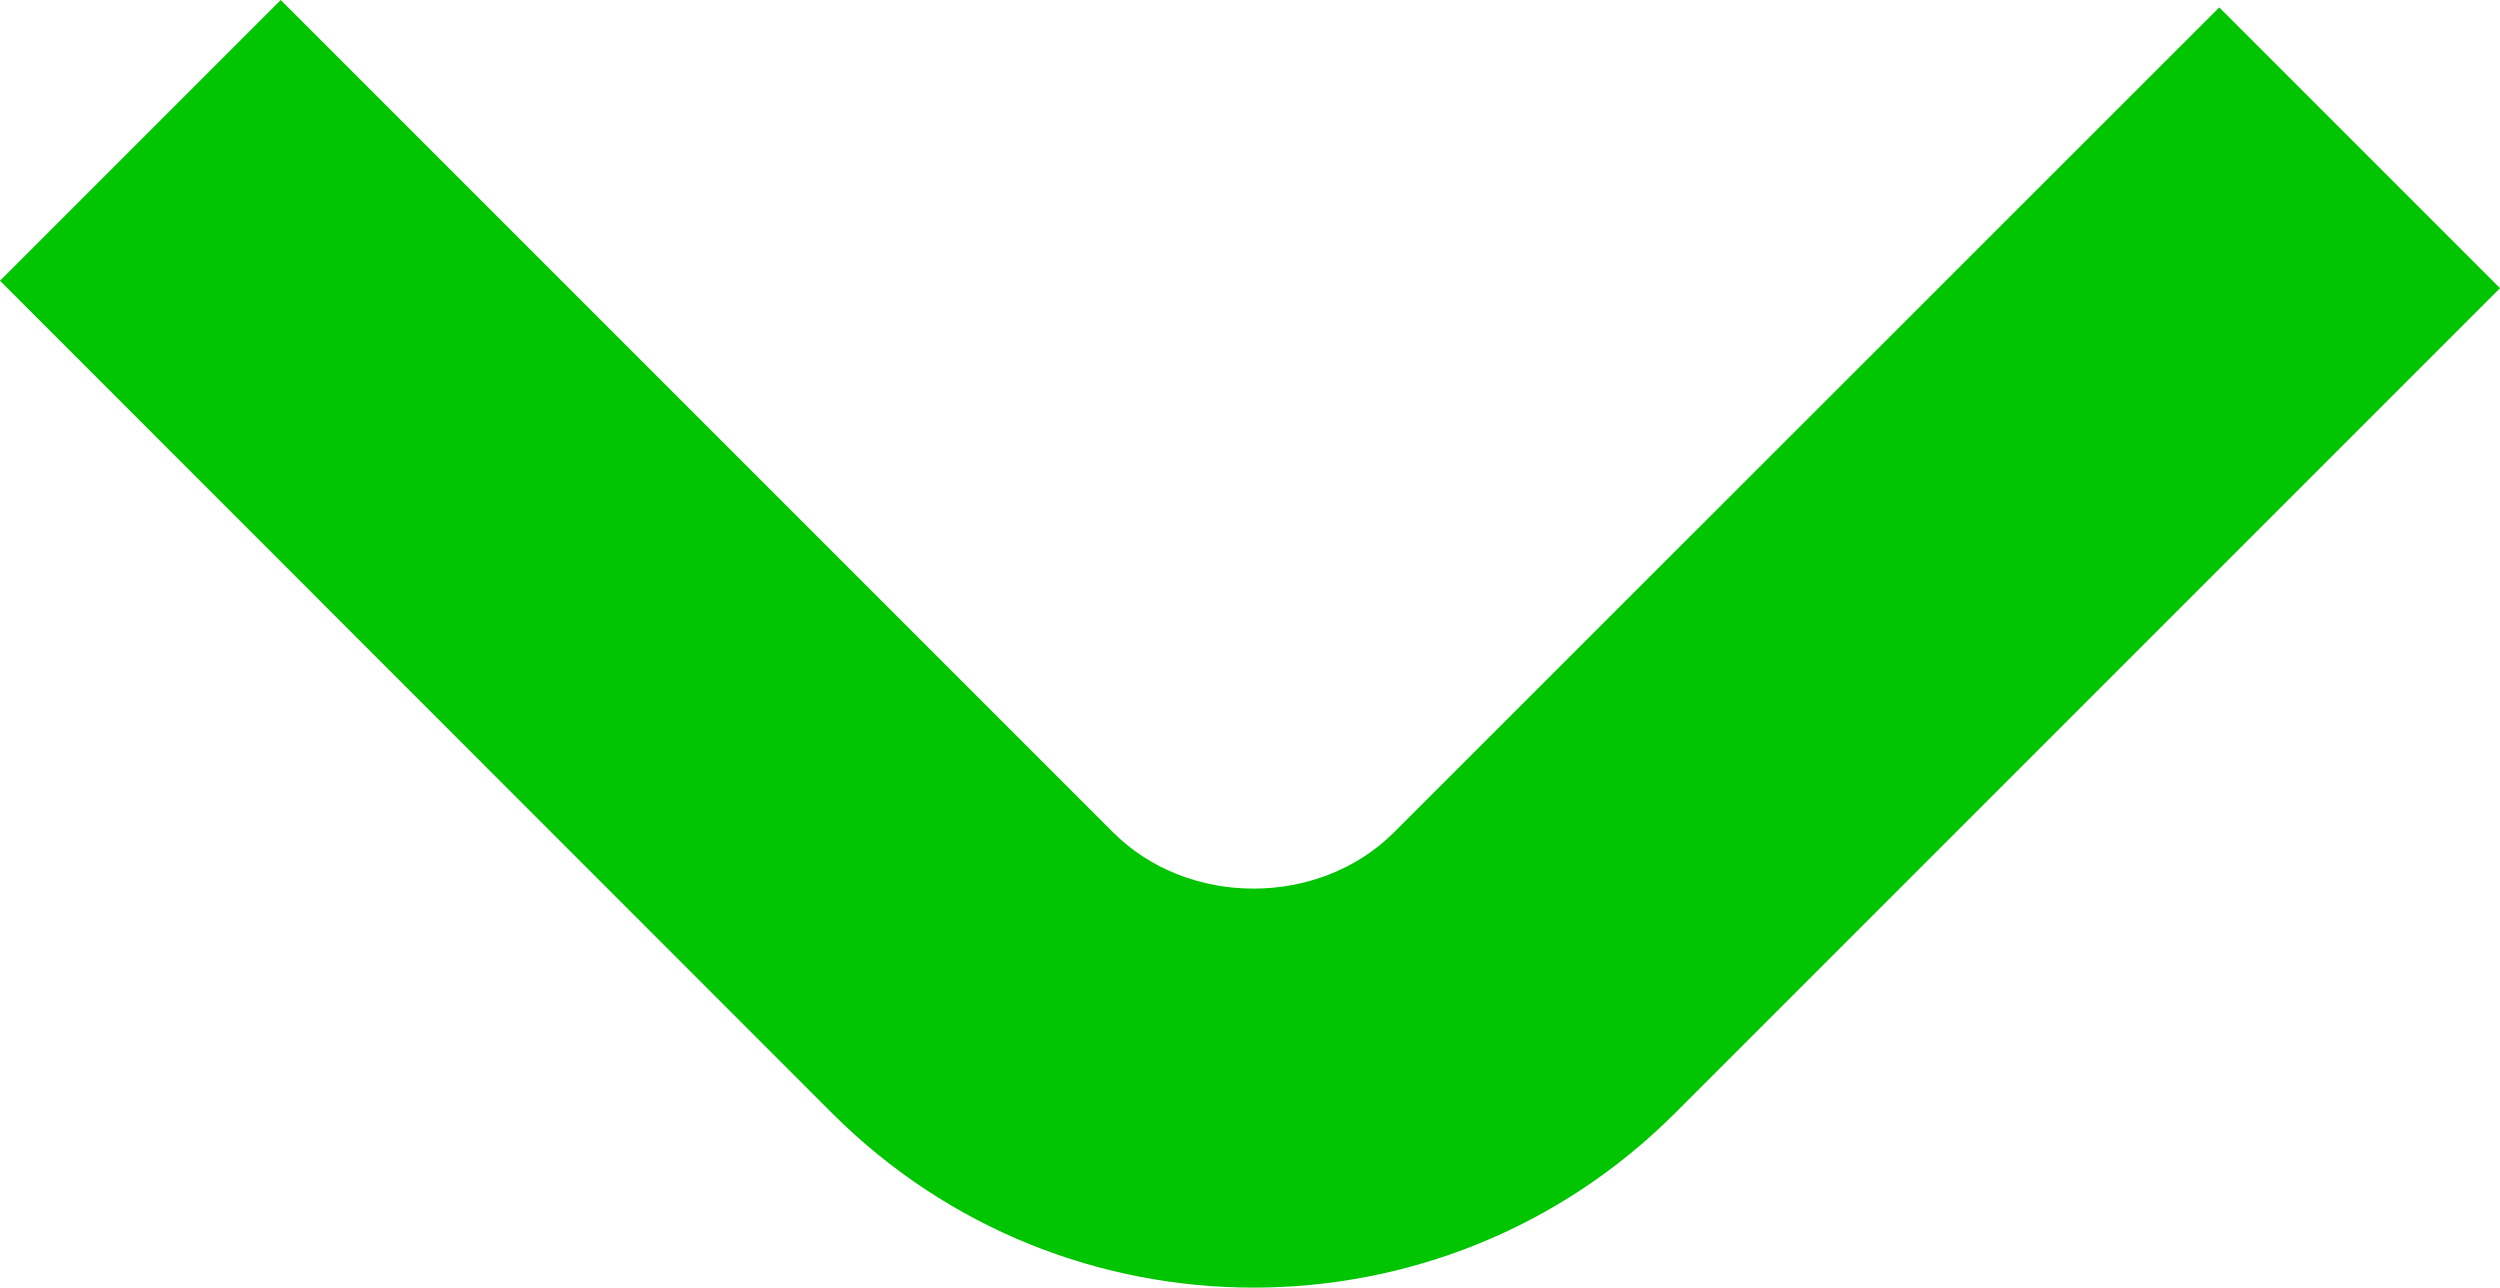
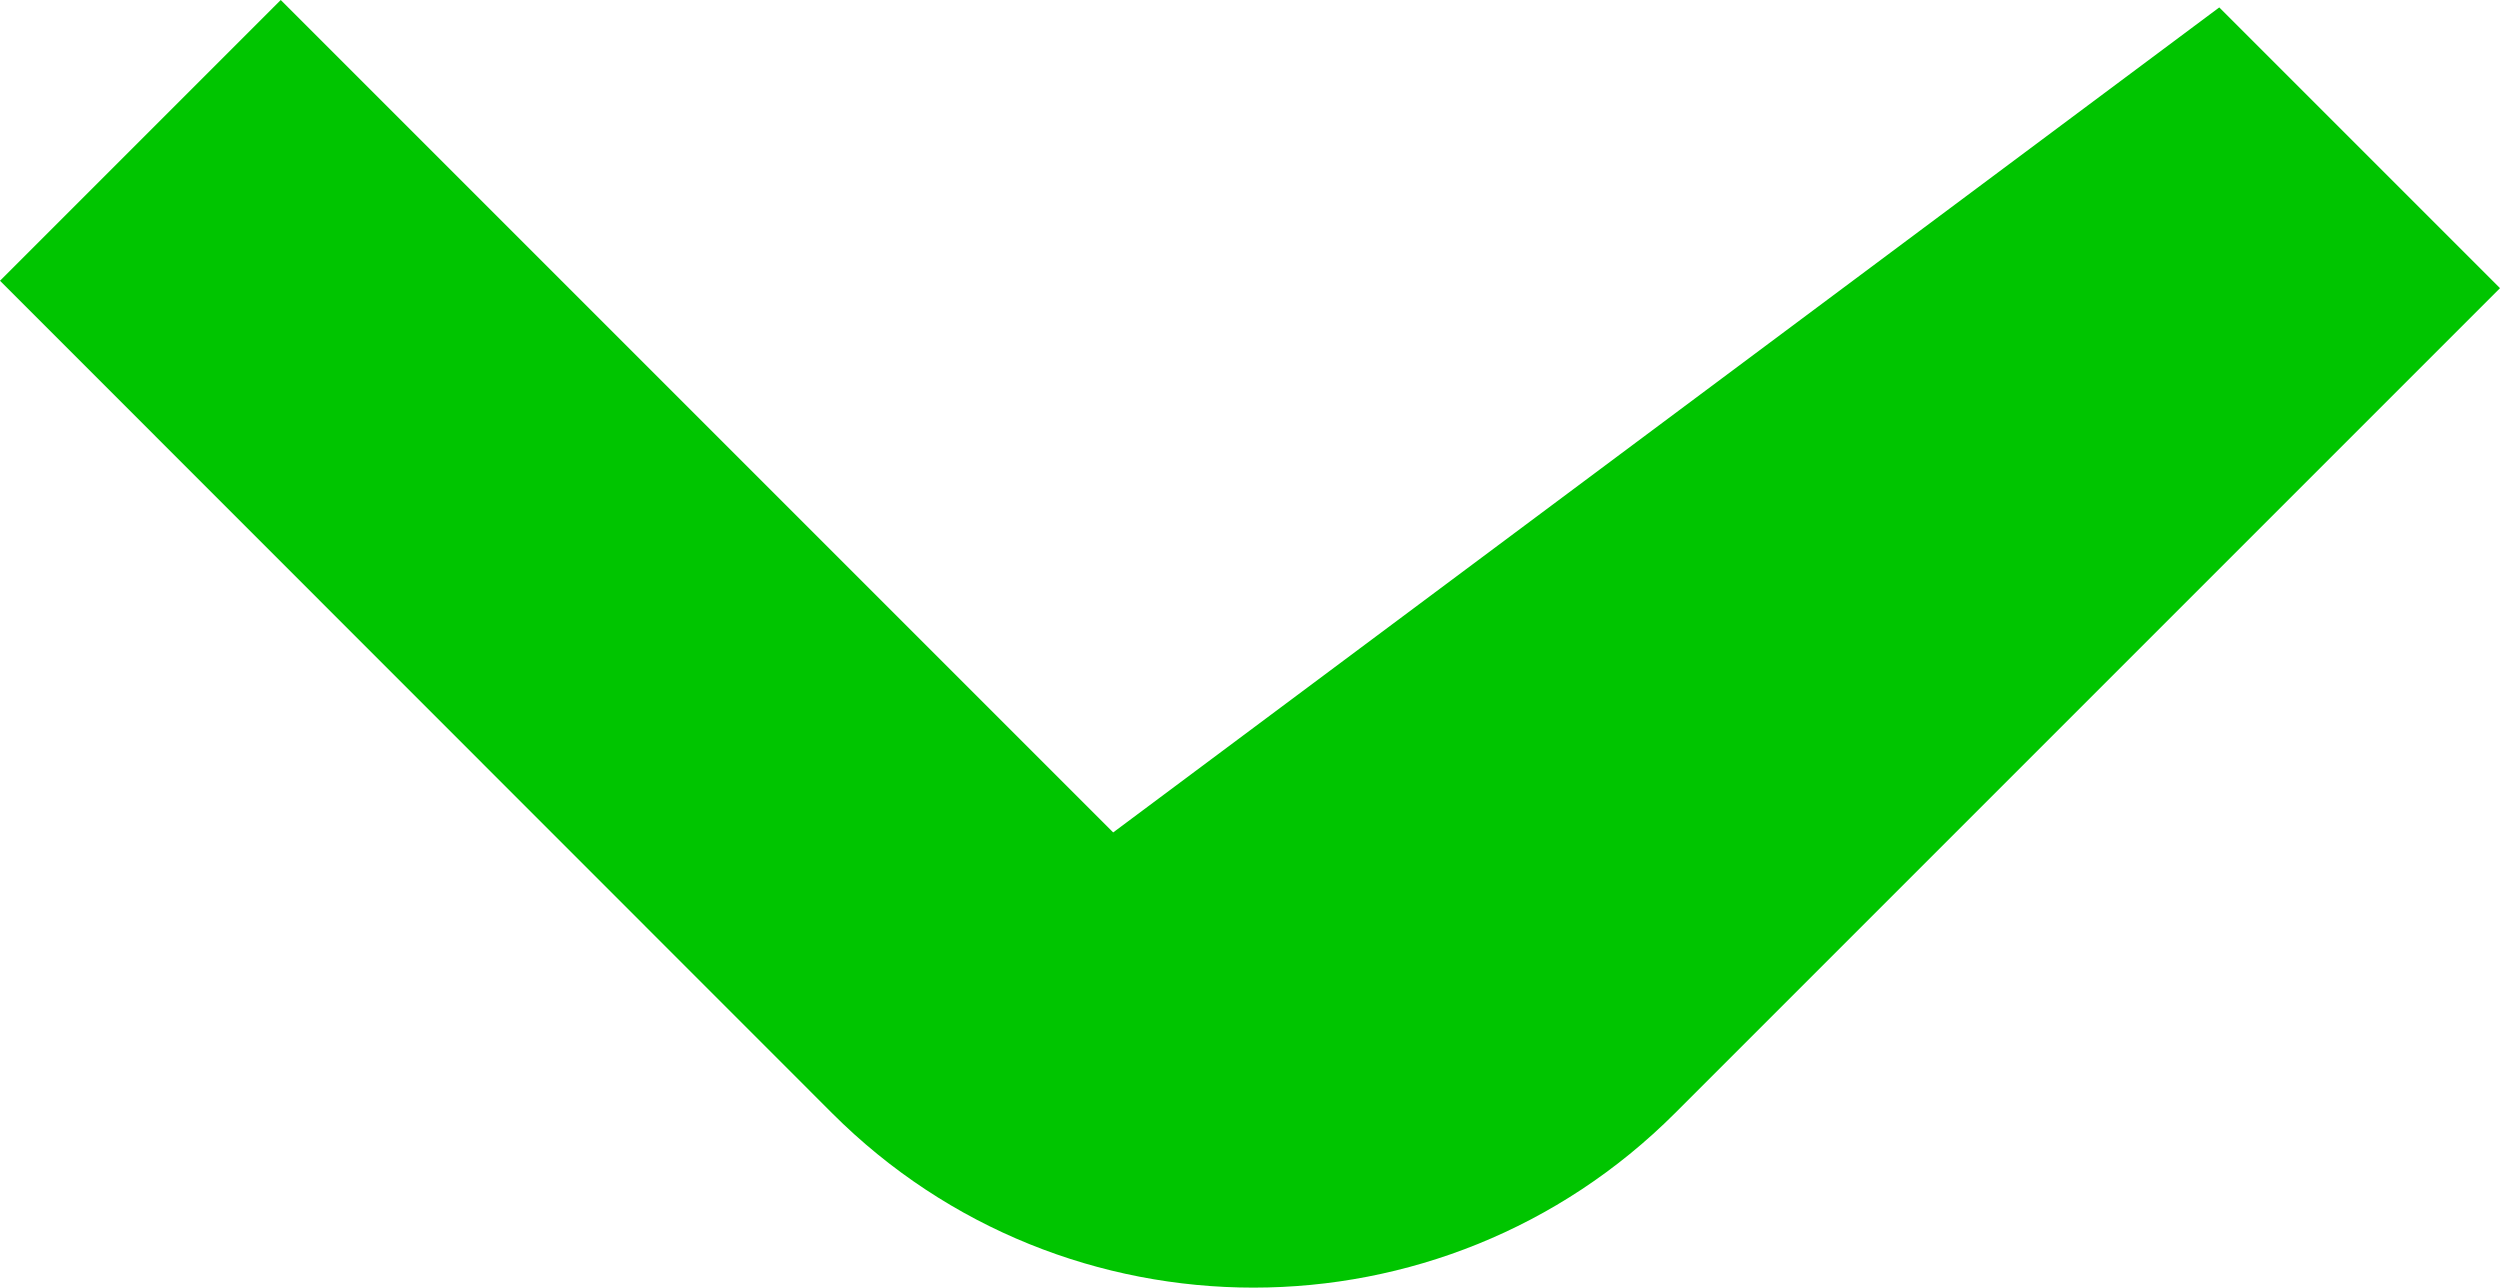
<svg xmlns="http://www.w3.org/2000/svg" id="Layer_1" viewBox="0 0 74.09 38.16">
-   <path d="M37.15,38.16c-4.52,0-9.04-1.72-12.49-5.17L0,8.32,8.32,0l24.67,24.67c2.22,2.22,6.1,2.22,8.32,0L65.77.22l8.32,8.32-24.45,24.45c-3.44,3.44-7.96,5.17-12.49,5.17Z" fill="#00c500" />
+   <path d="M37.15,38.16c-4.52,0-9.04-1.72-12.49-5.17L0,8.32,8.32,0l24.67,24.67L65.77.22l8.32,8.32-24.45,24.45c-3.44,3.44-7.96,5.17-12.49,5.17Z" fill="#00c500" />
</svg>